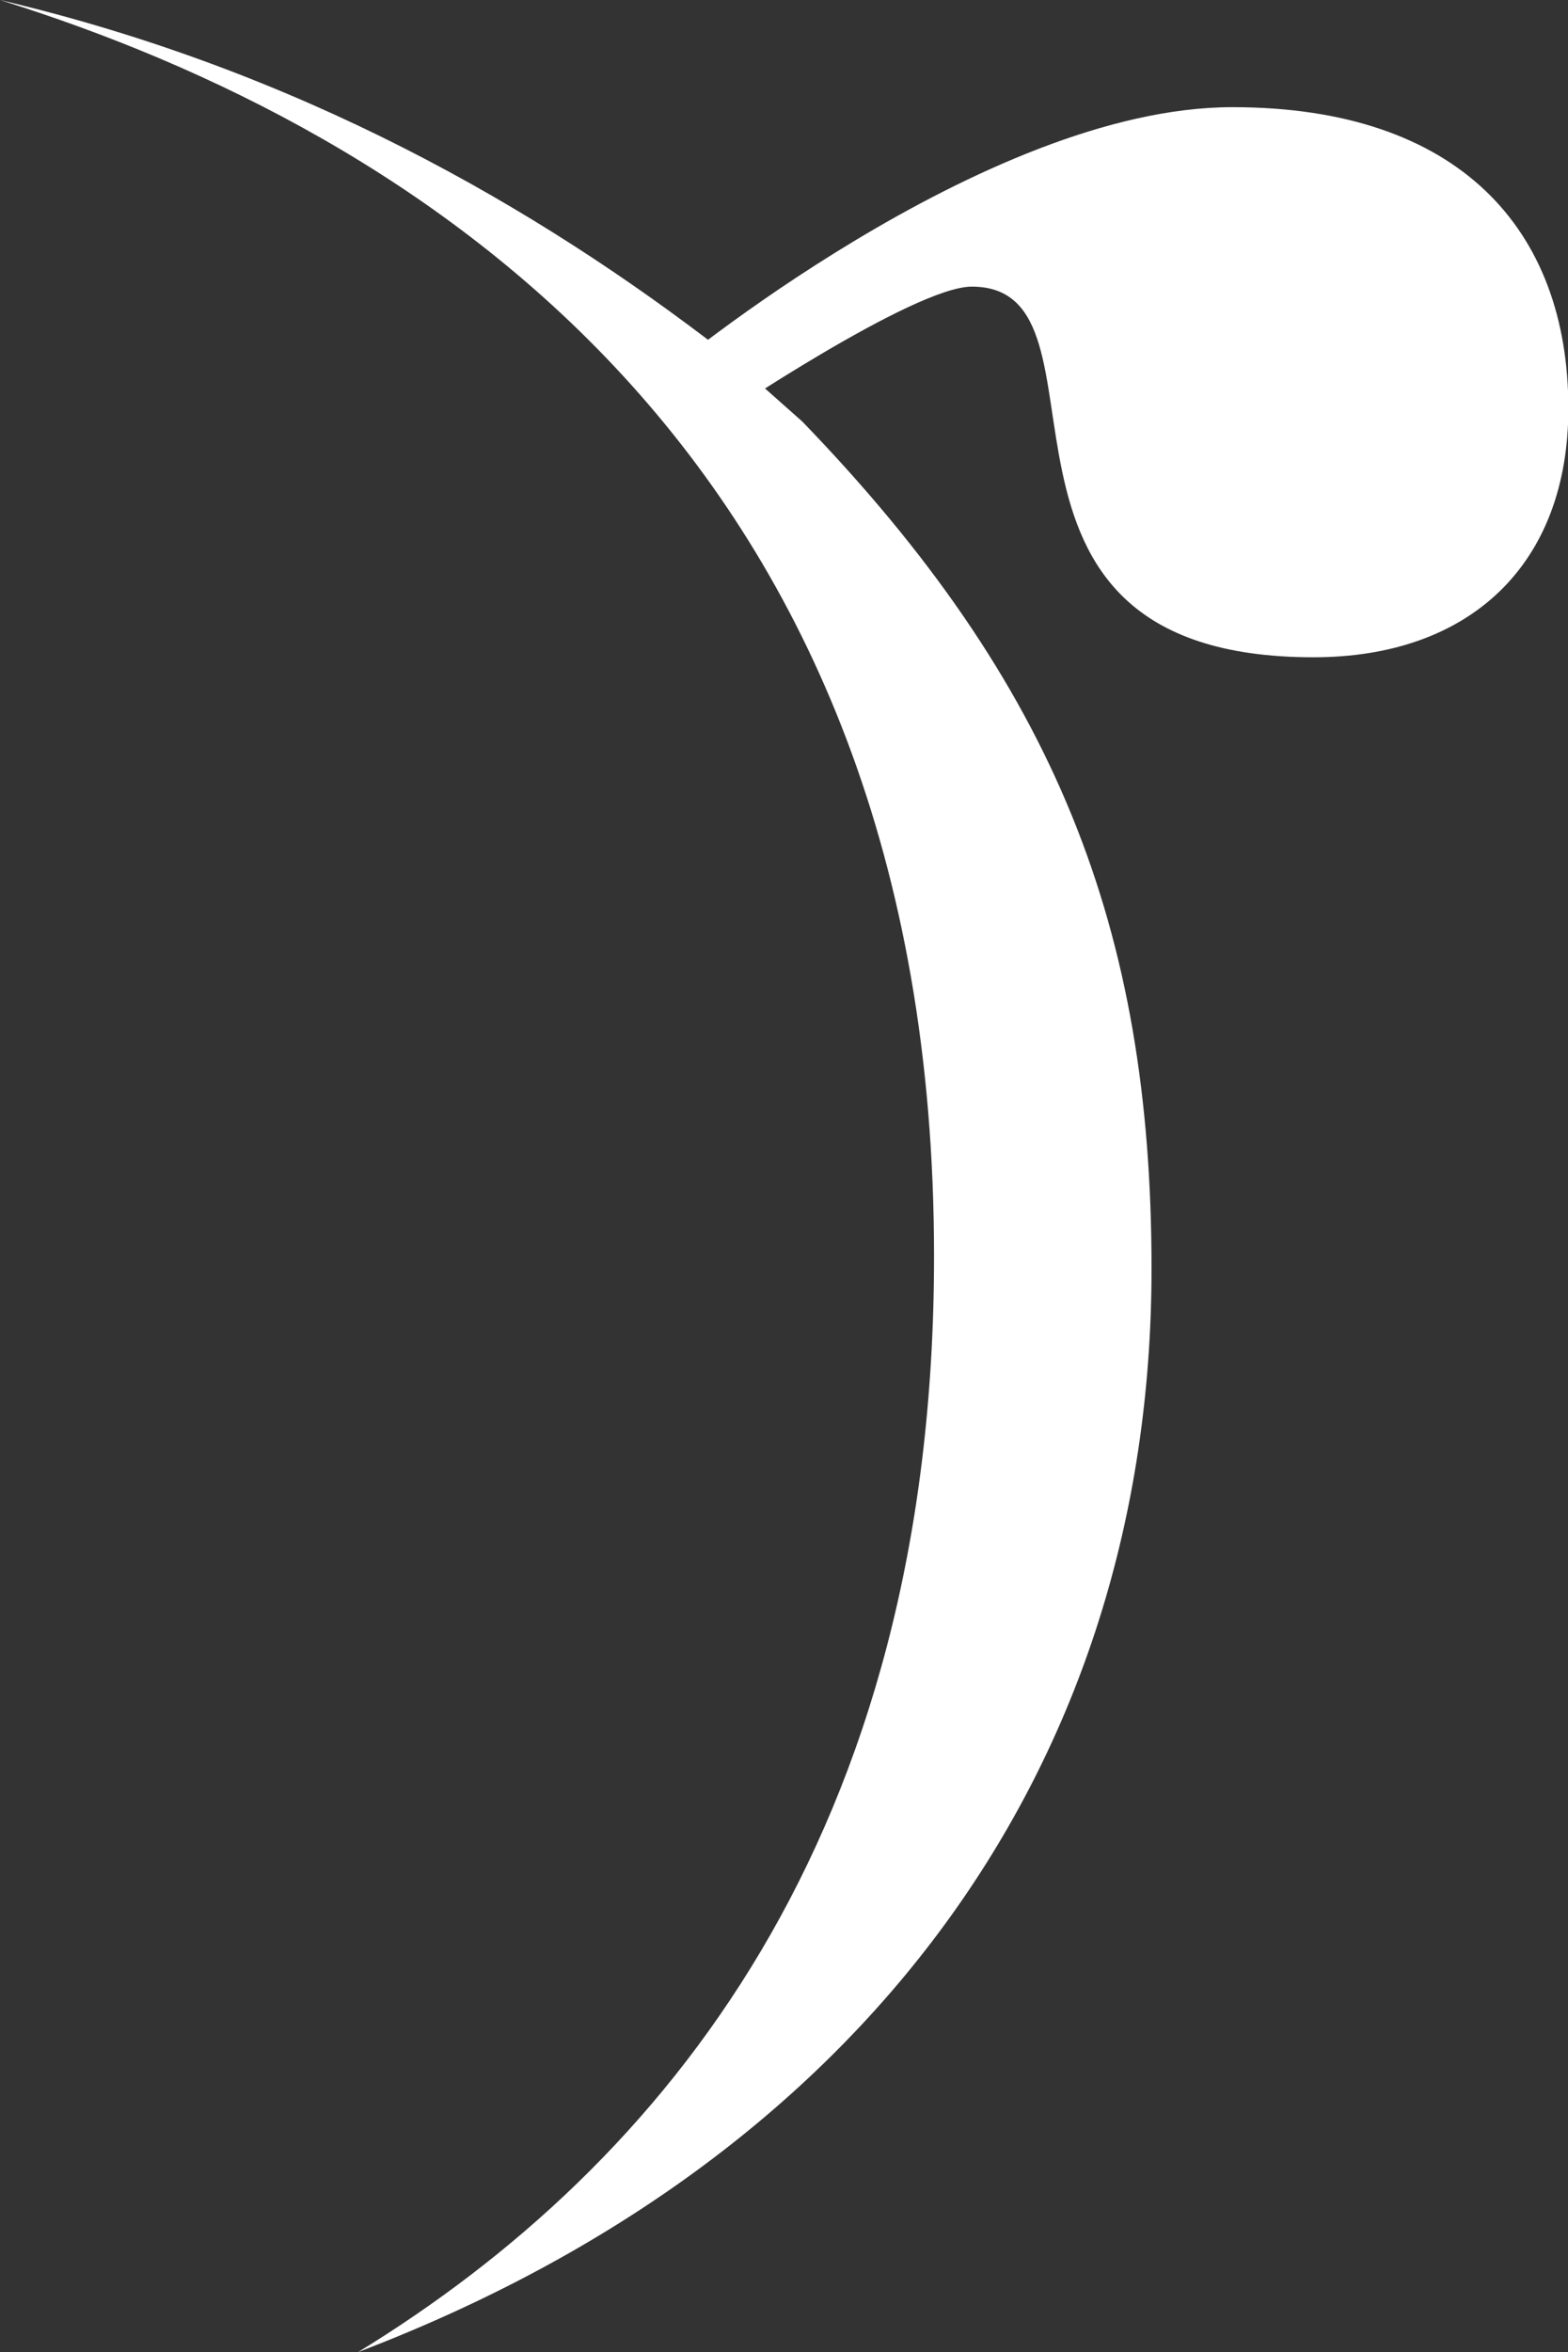
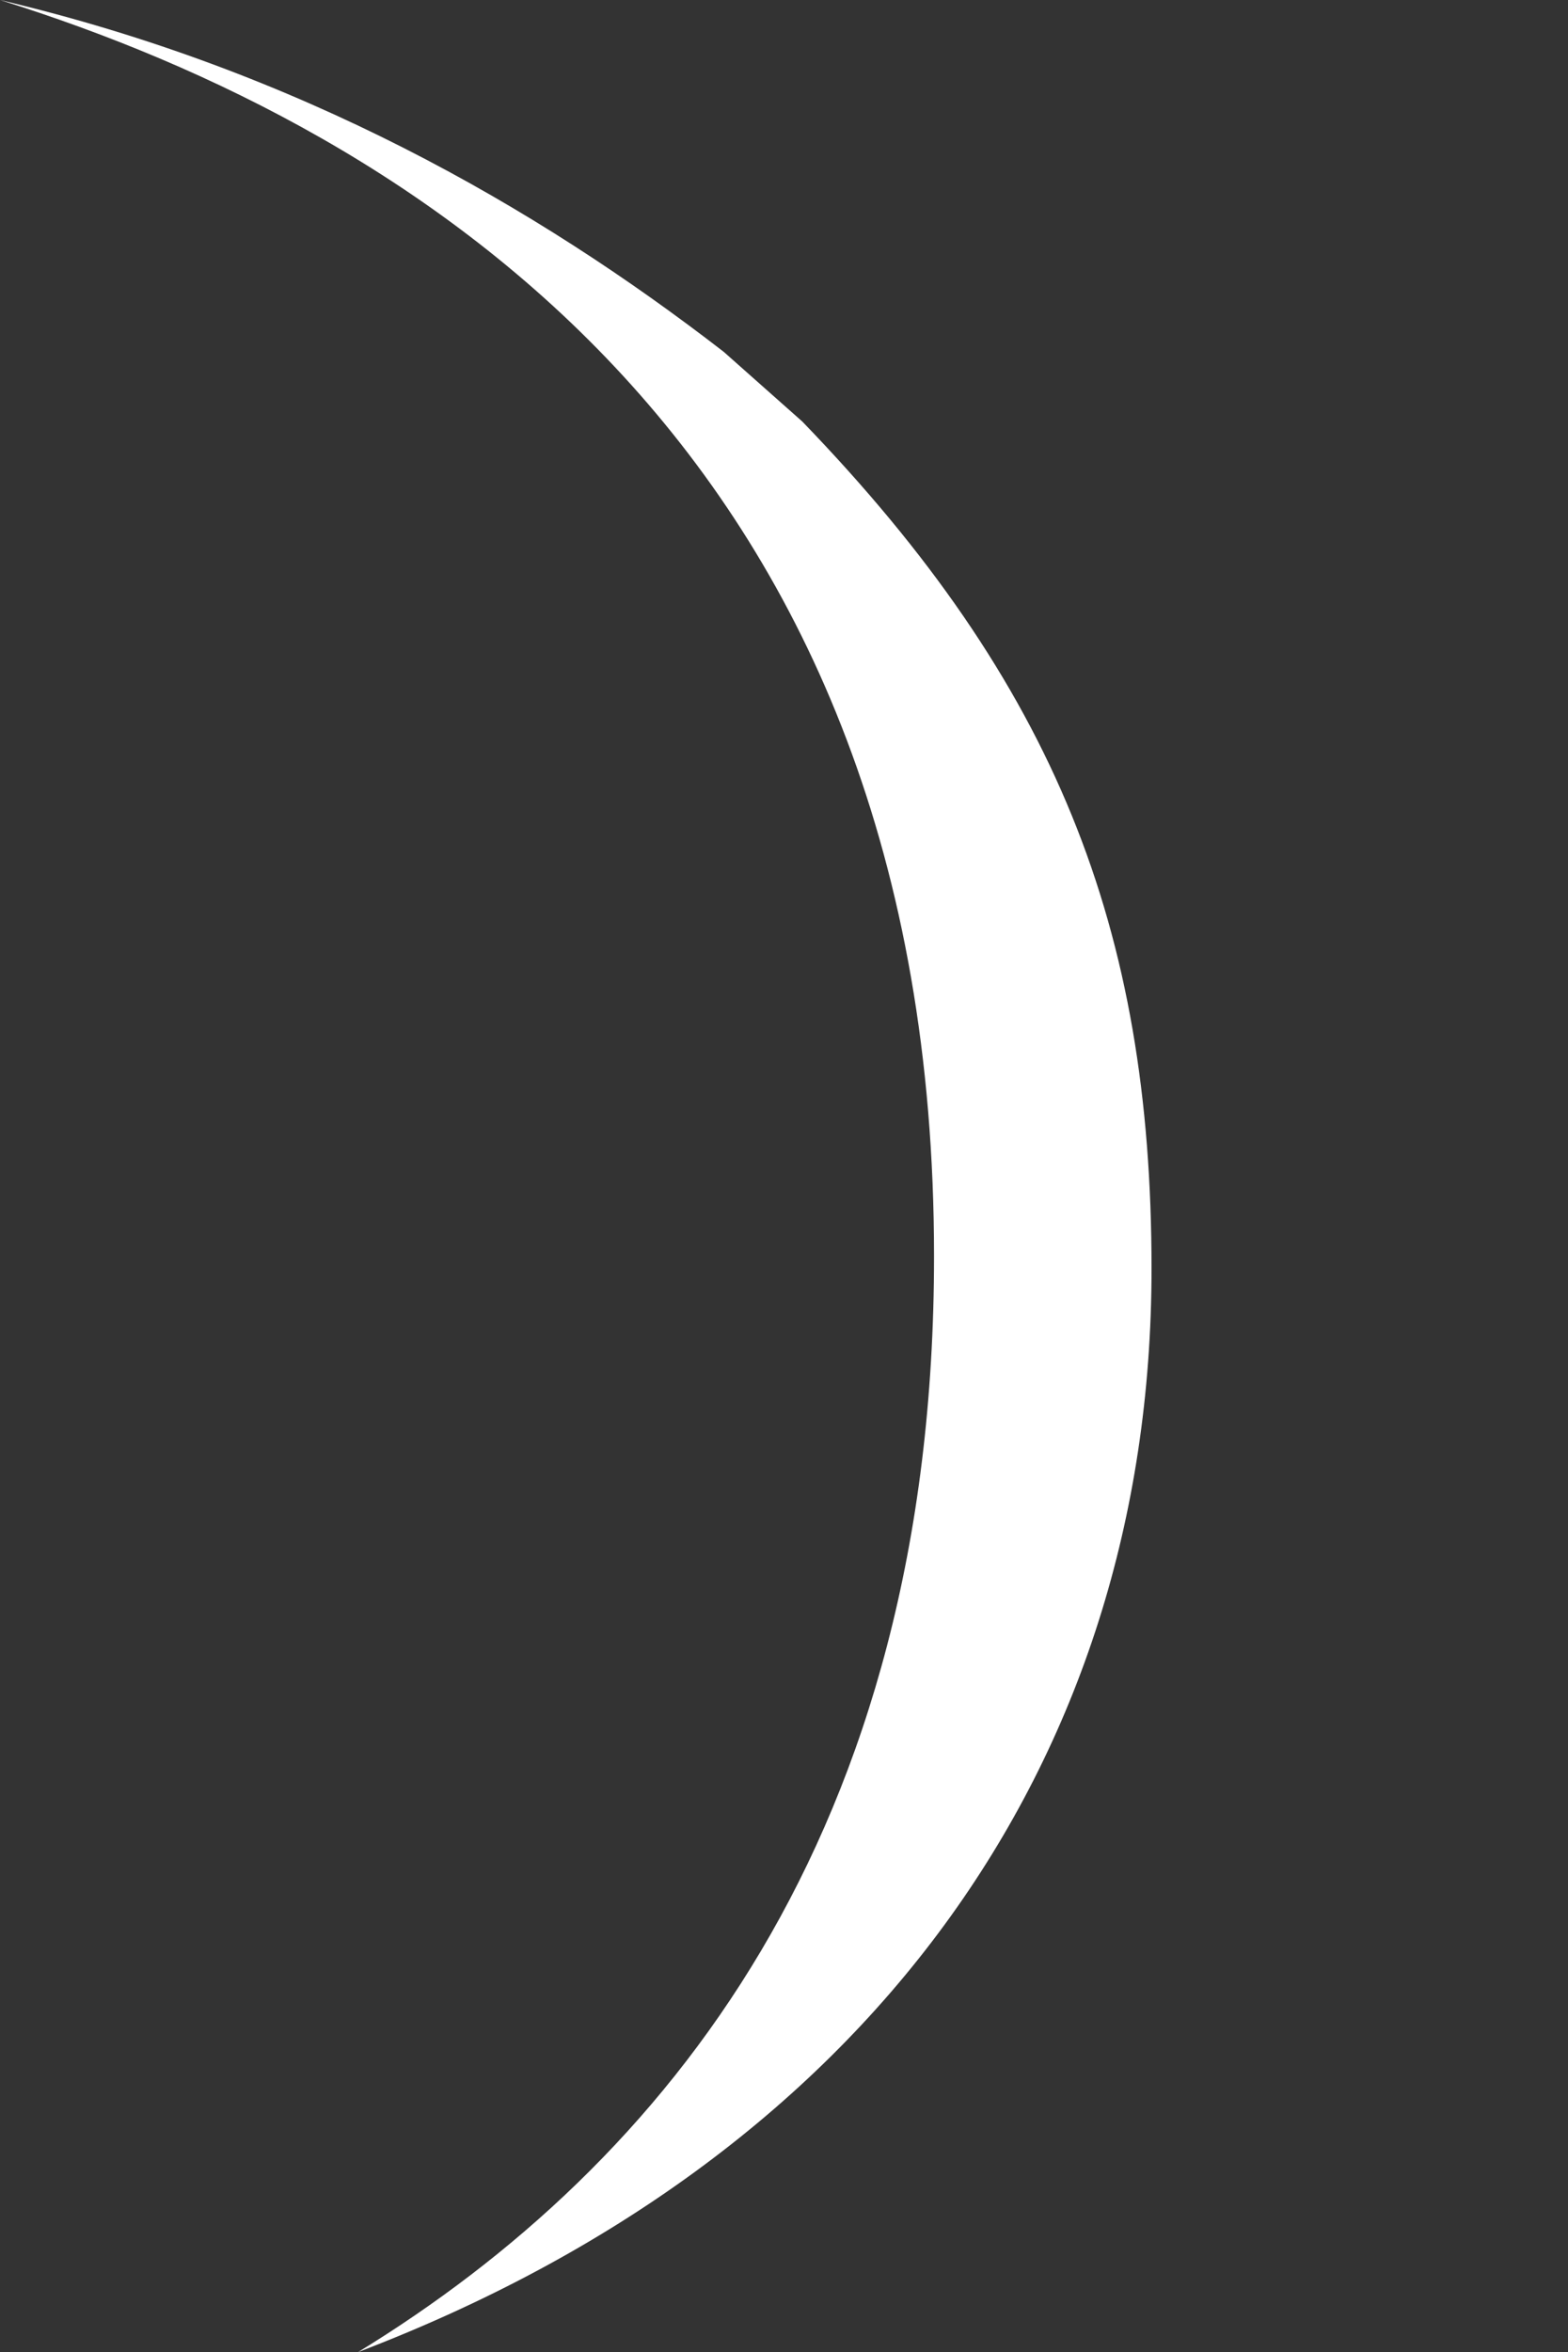
<svg xmlns="http://www.w3.org/2000/svg" viewBox="0 0 44.05 66.06">
  <rect x="0" y="0" width="44.05" height="66.06" fill="#333333" stroke="none" />
-   <path fill="#FFF" stroke-width="0" d="M34.62,3.01c-6.99,0-15.94,7.48-15.94,7.48l1.46,1.3s5.53-3.74,7.16-3.74c4.39,0-.81,10.41,9.6,10.41,4.39,0,7.16-2.6,7.16-6.99,0-5.04-3.09-8.46-9.43-8.46Z" />
  <path fill="#FFF" stroke-width="0" d="M20.33,9.88C15.07,5.81,8.4,1.98,0,0c11.71,3.66,26.24,12.75,26.24,35.28,0,16.26-7.57,25.51-16.18,30.78,14.19-5.41,22.29-16.42,22.29-30.43,0-9.57-2.7-16.43-9.81-23.79l-2.21-1.96Z" />
</svg>